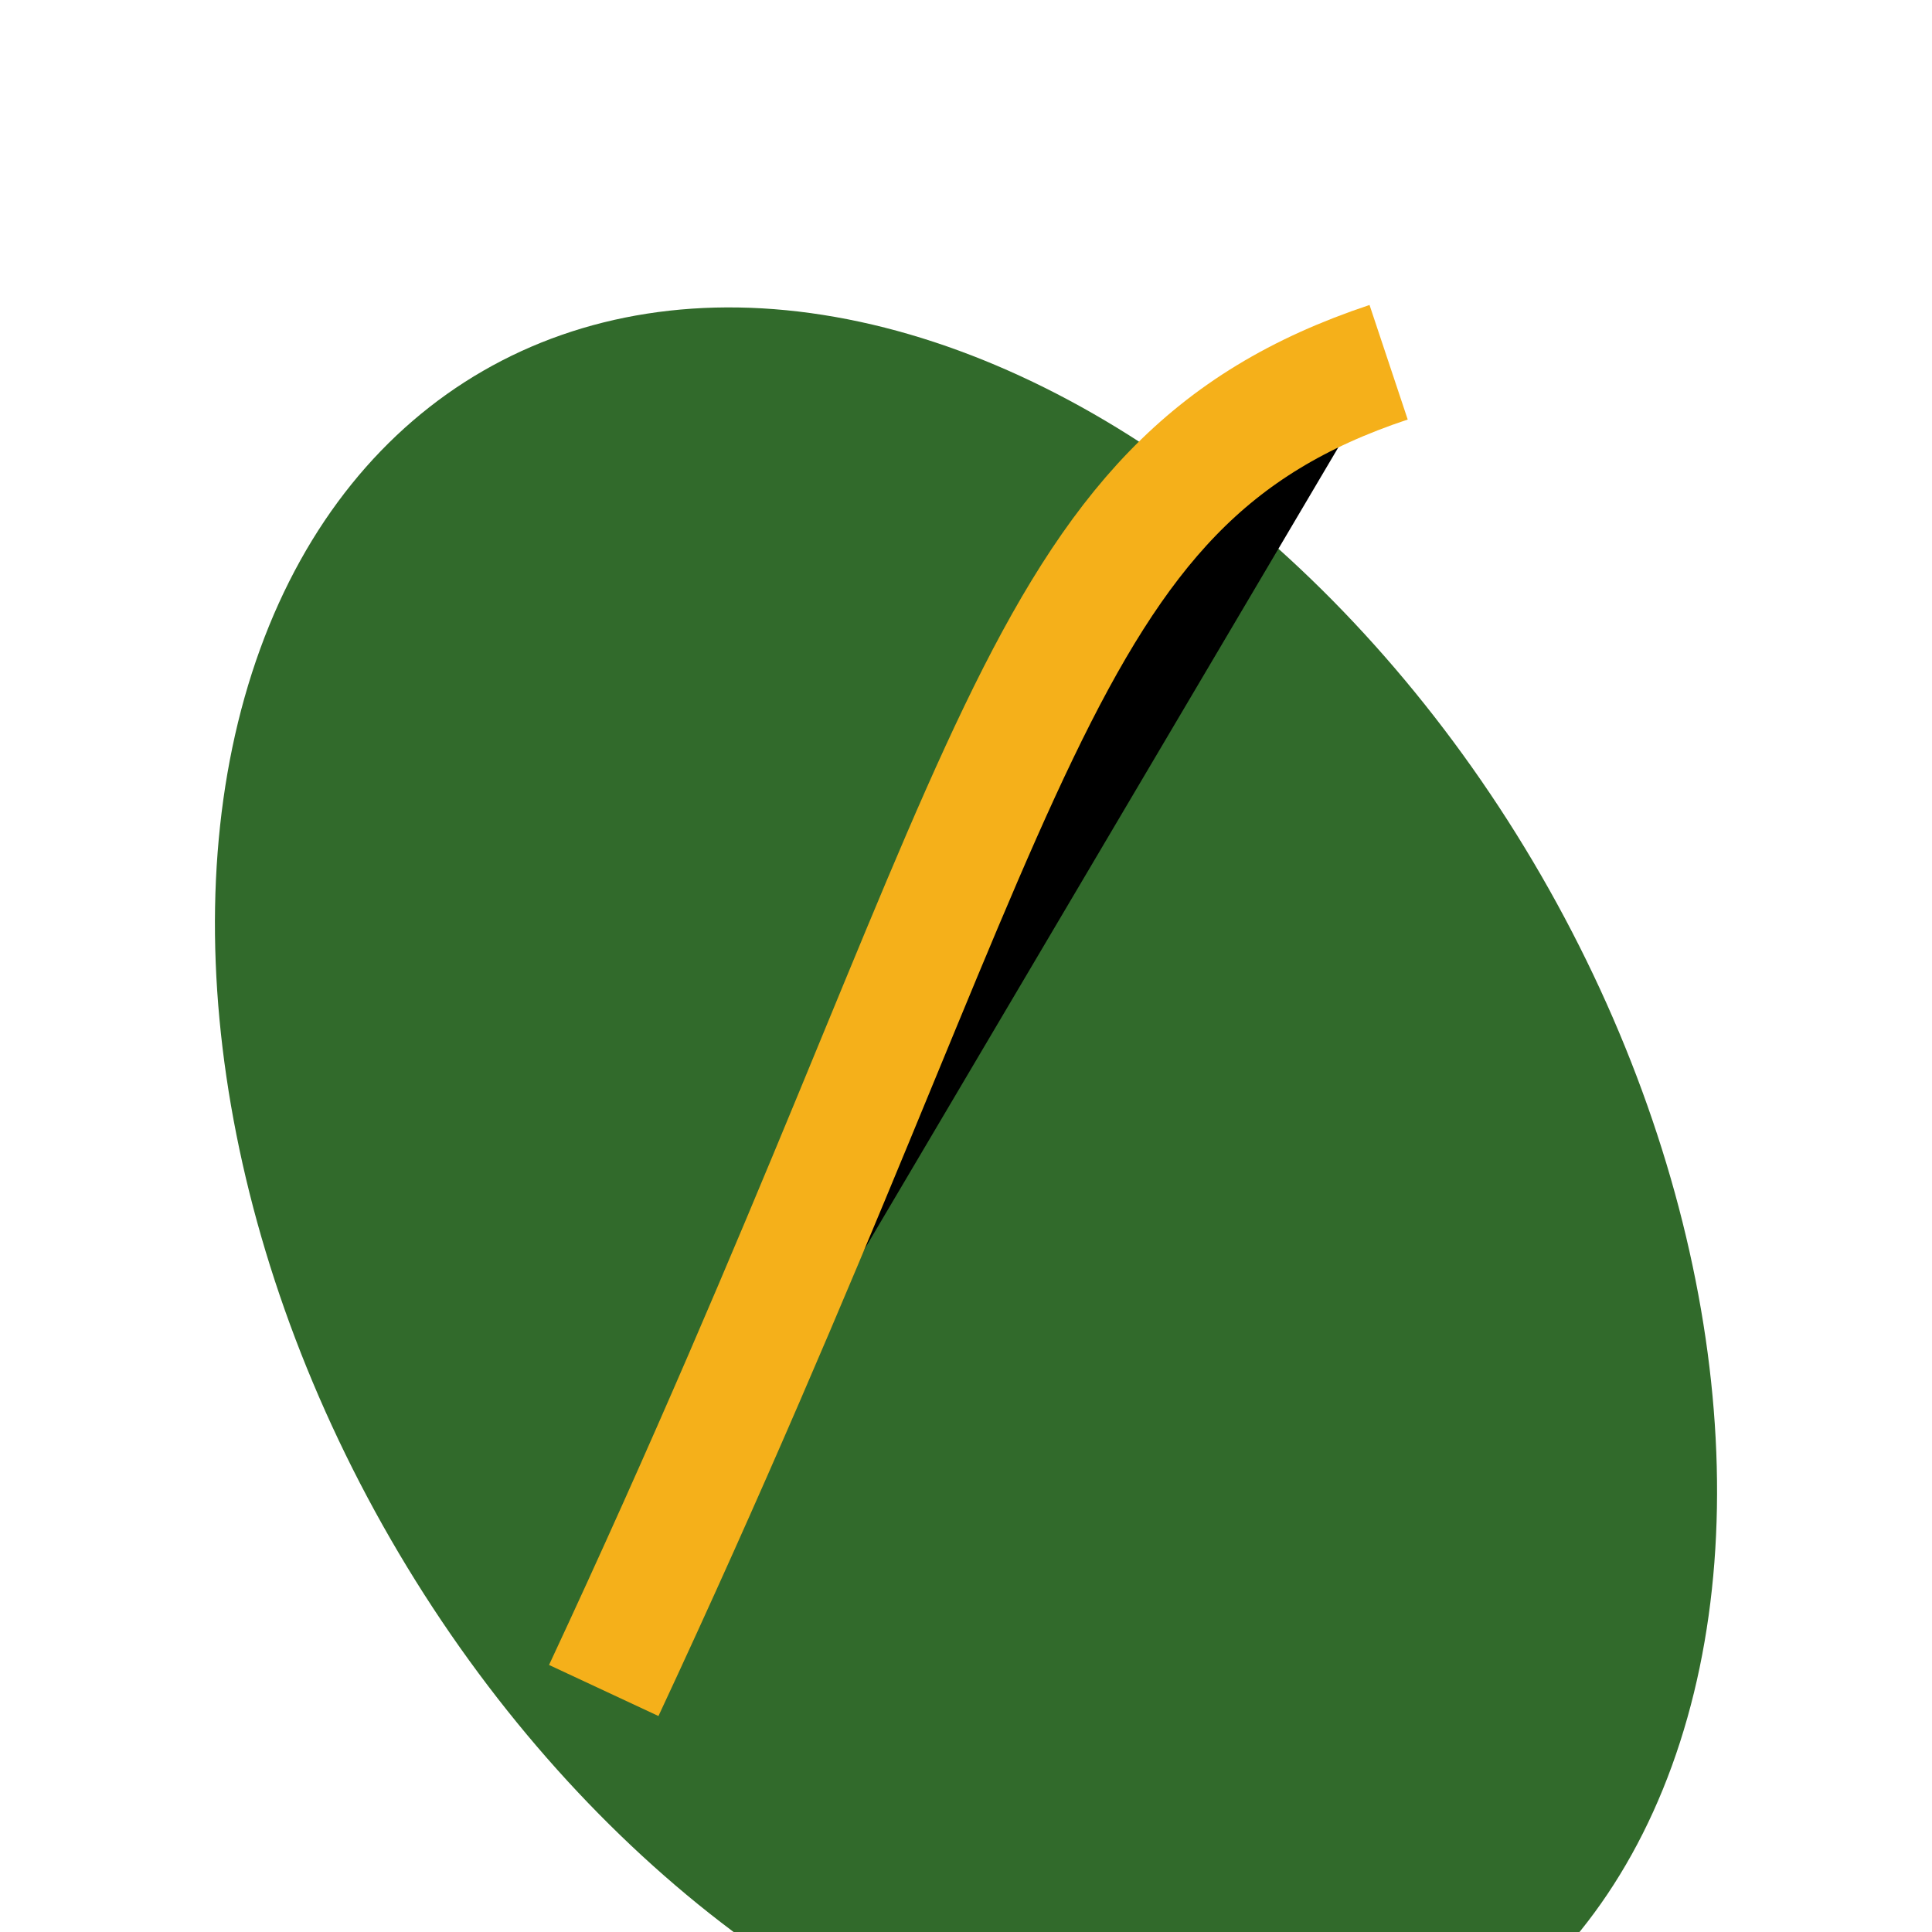
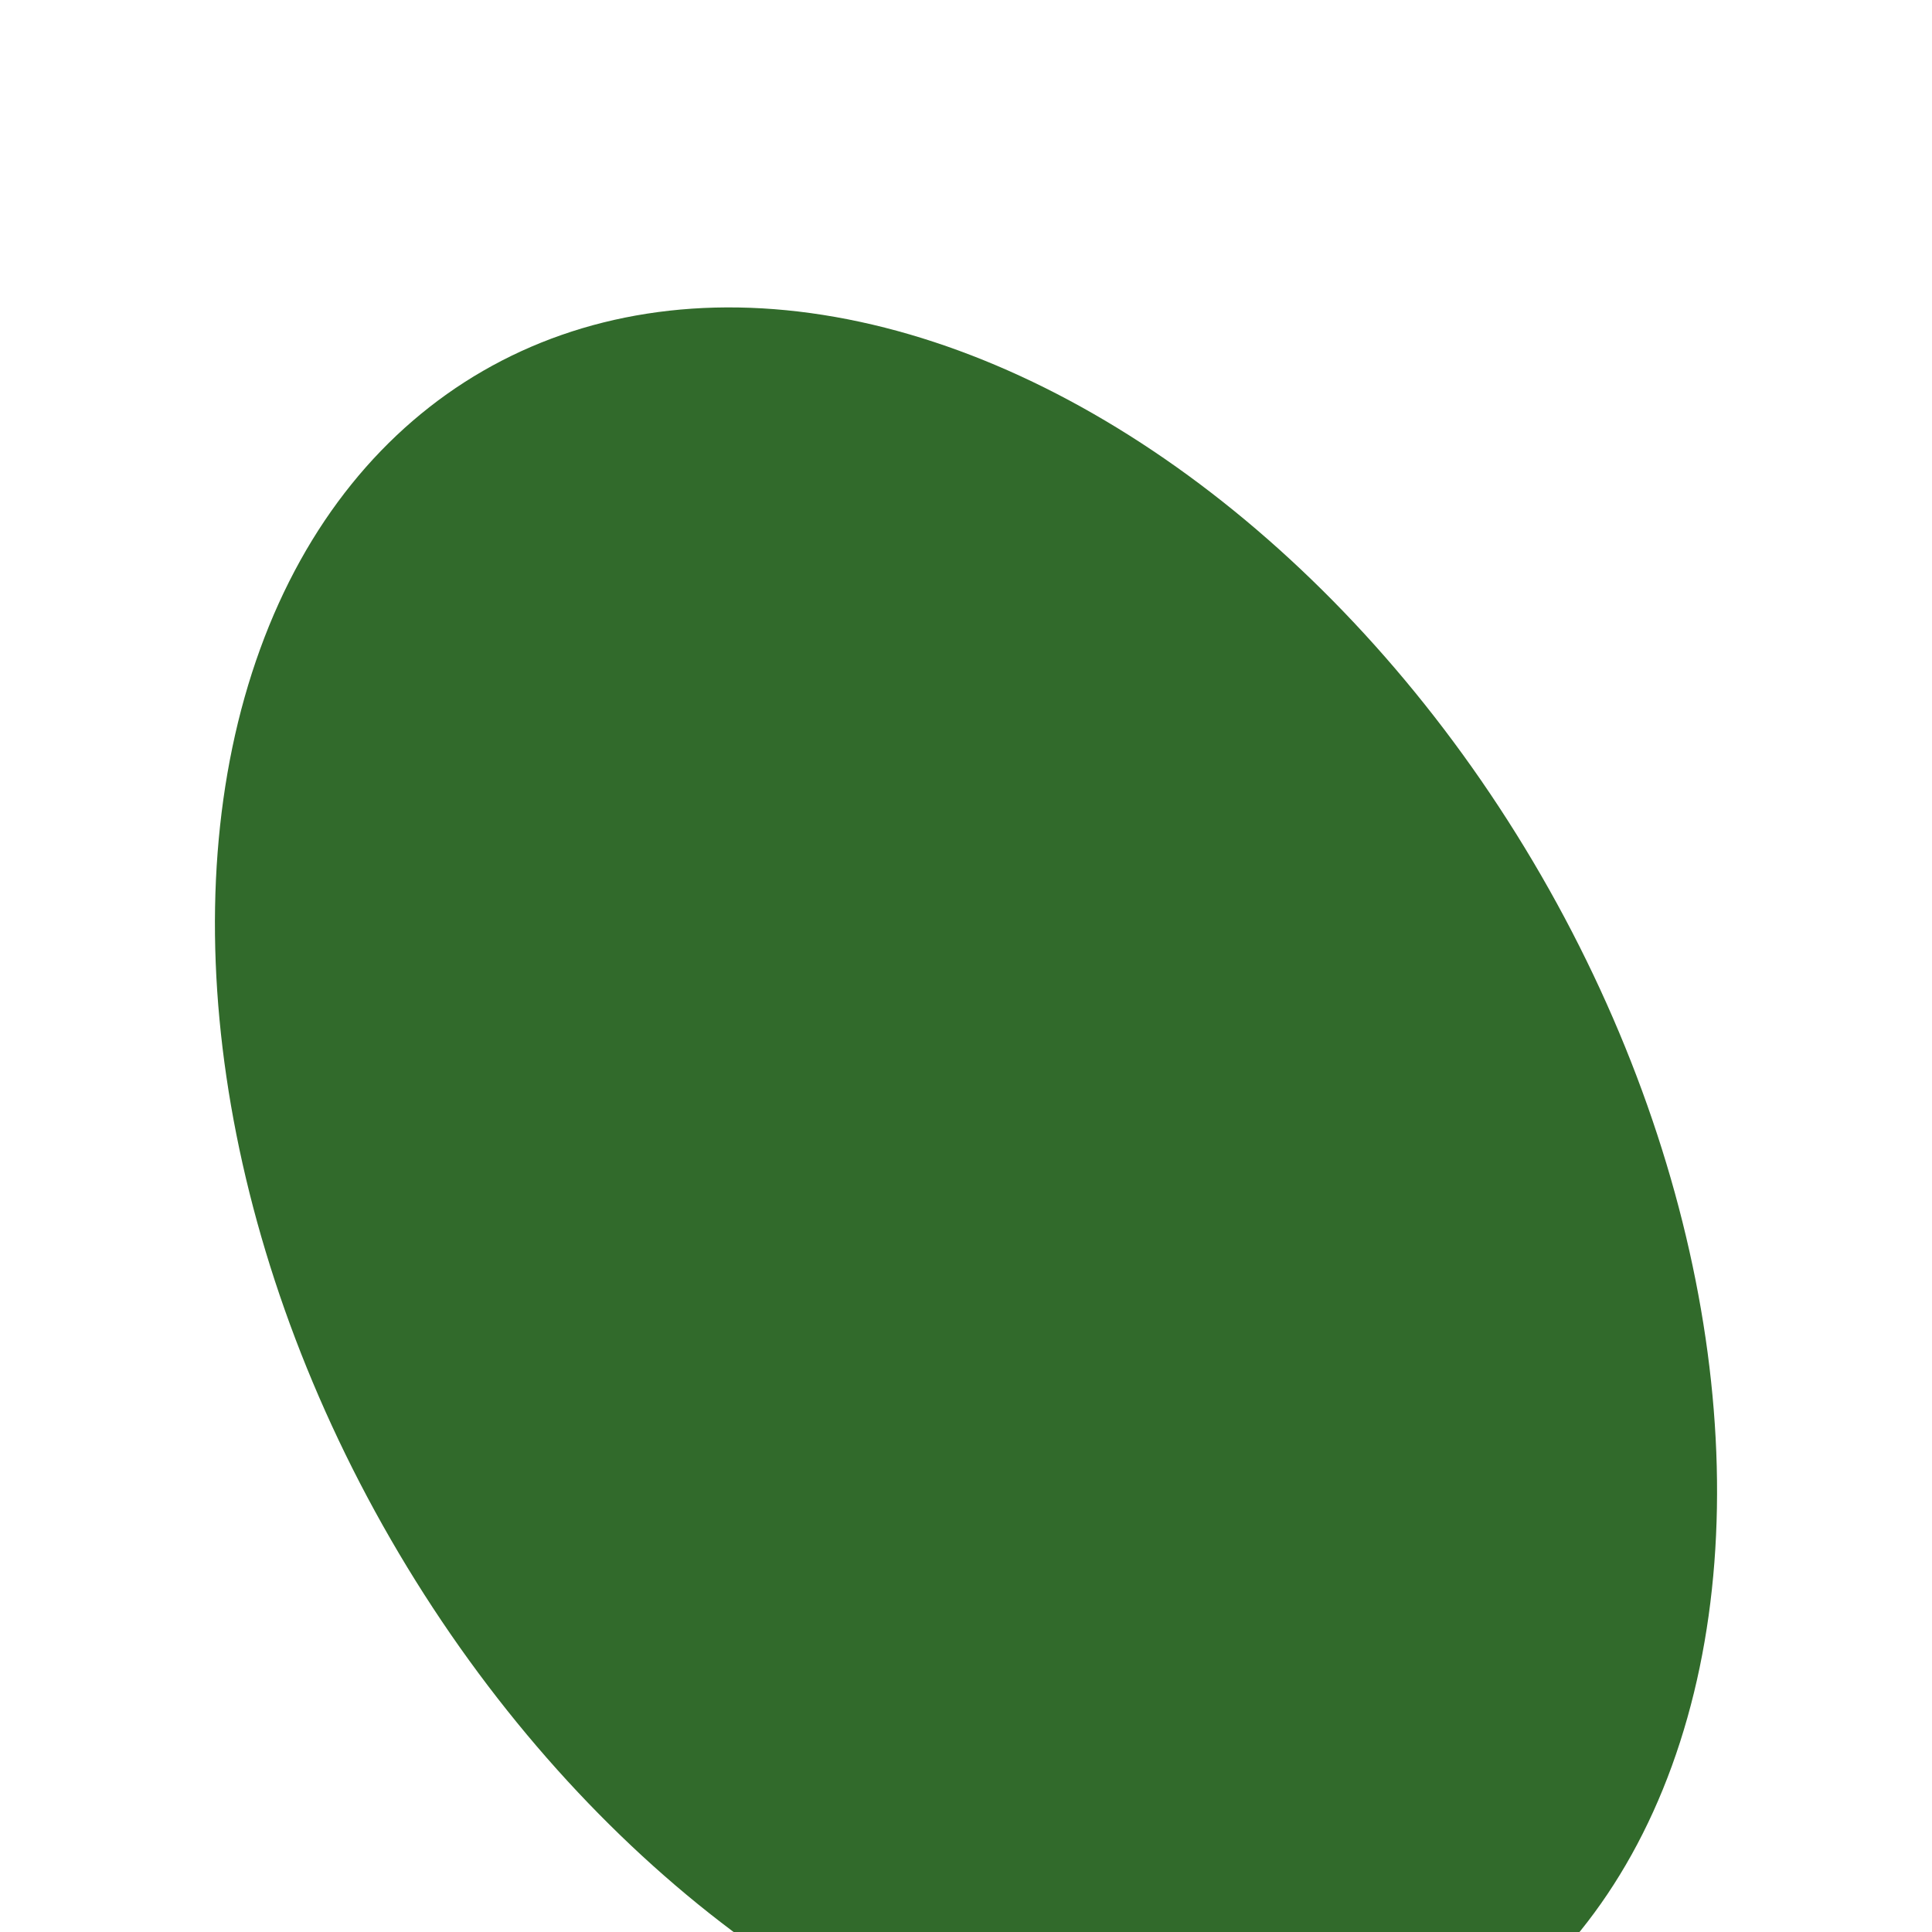
<svg xmlns="http://www.w3.org/2000/svg" width="32" height="32" viewBox="0 0 32 32">
  <ellipse cx="16" cy="20" rx="11" ry="16" transform="rotate(-30 16 20)" fill="#316A2B" />
-   <path d="M10 28c7-15 7-20 13-22" stroke="#F5B01A" stroke-width="2" />
</svg>